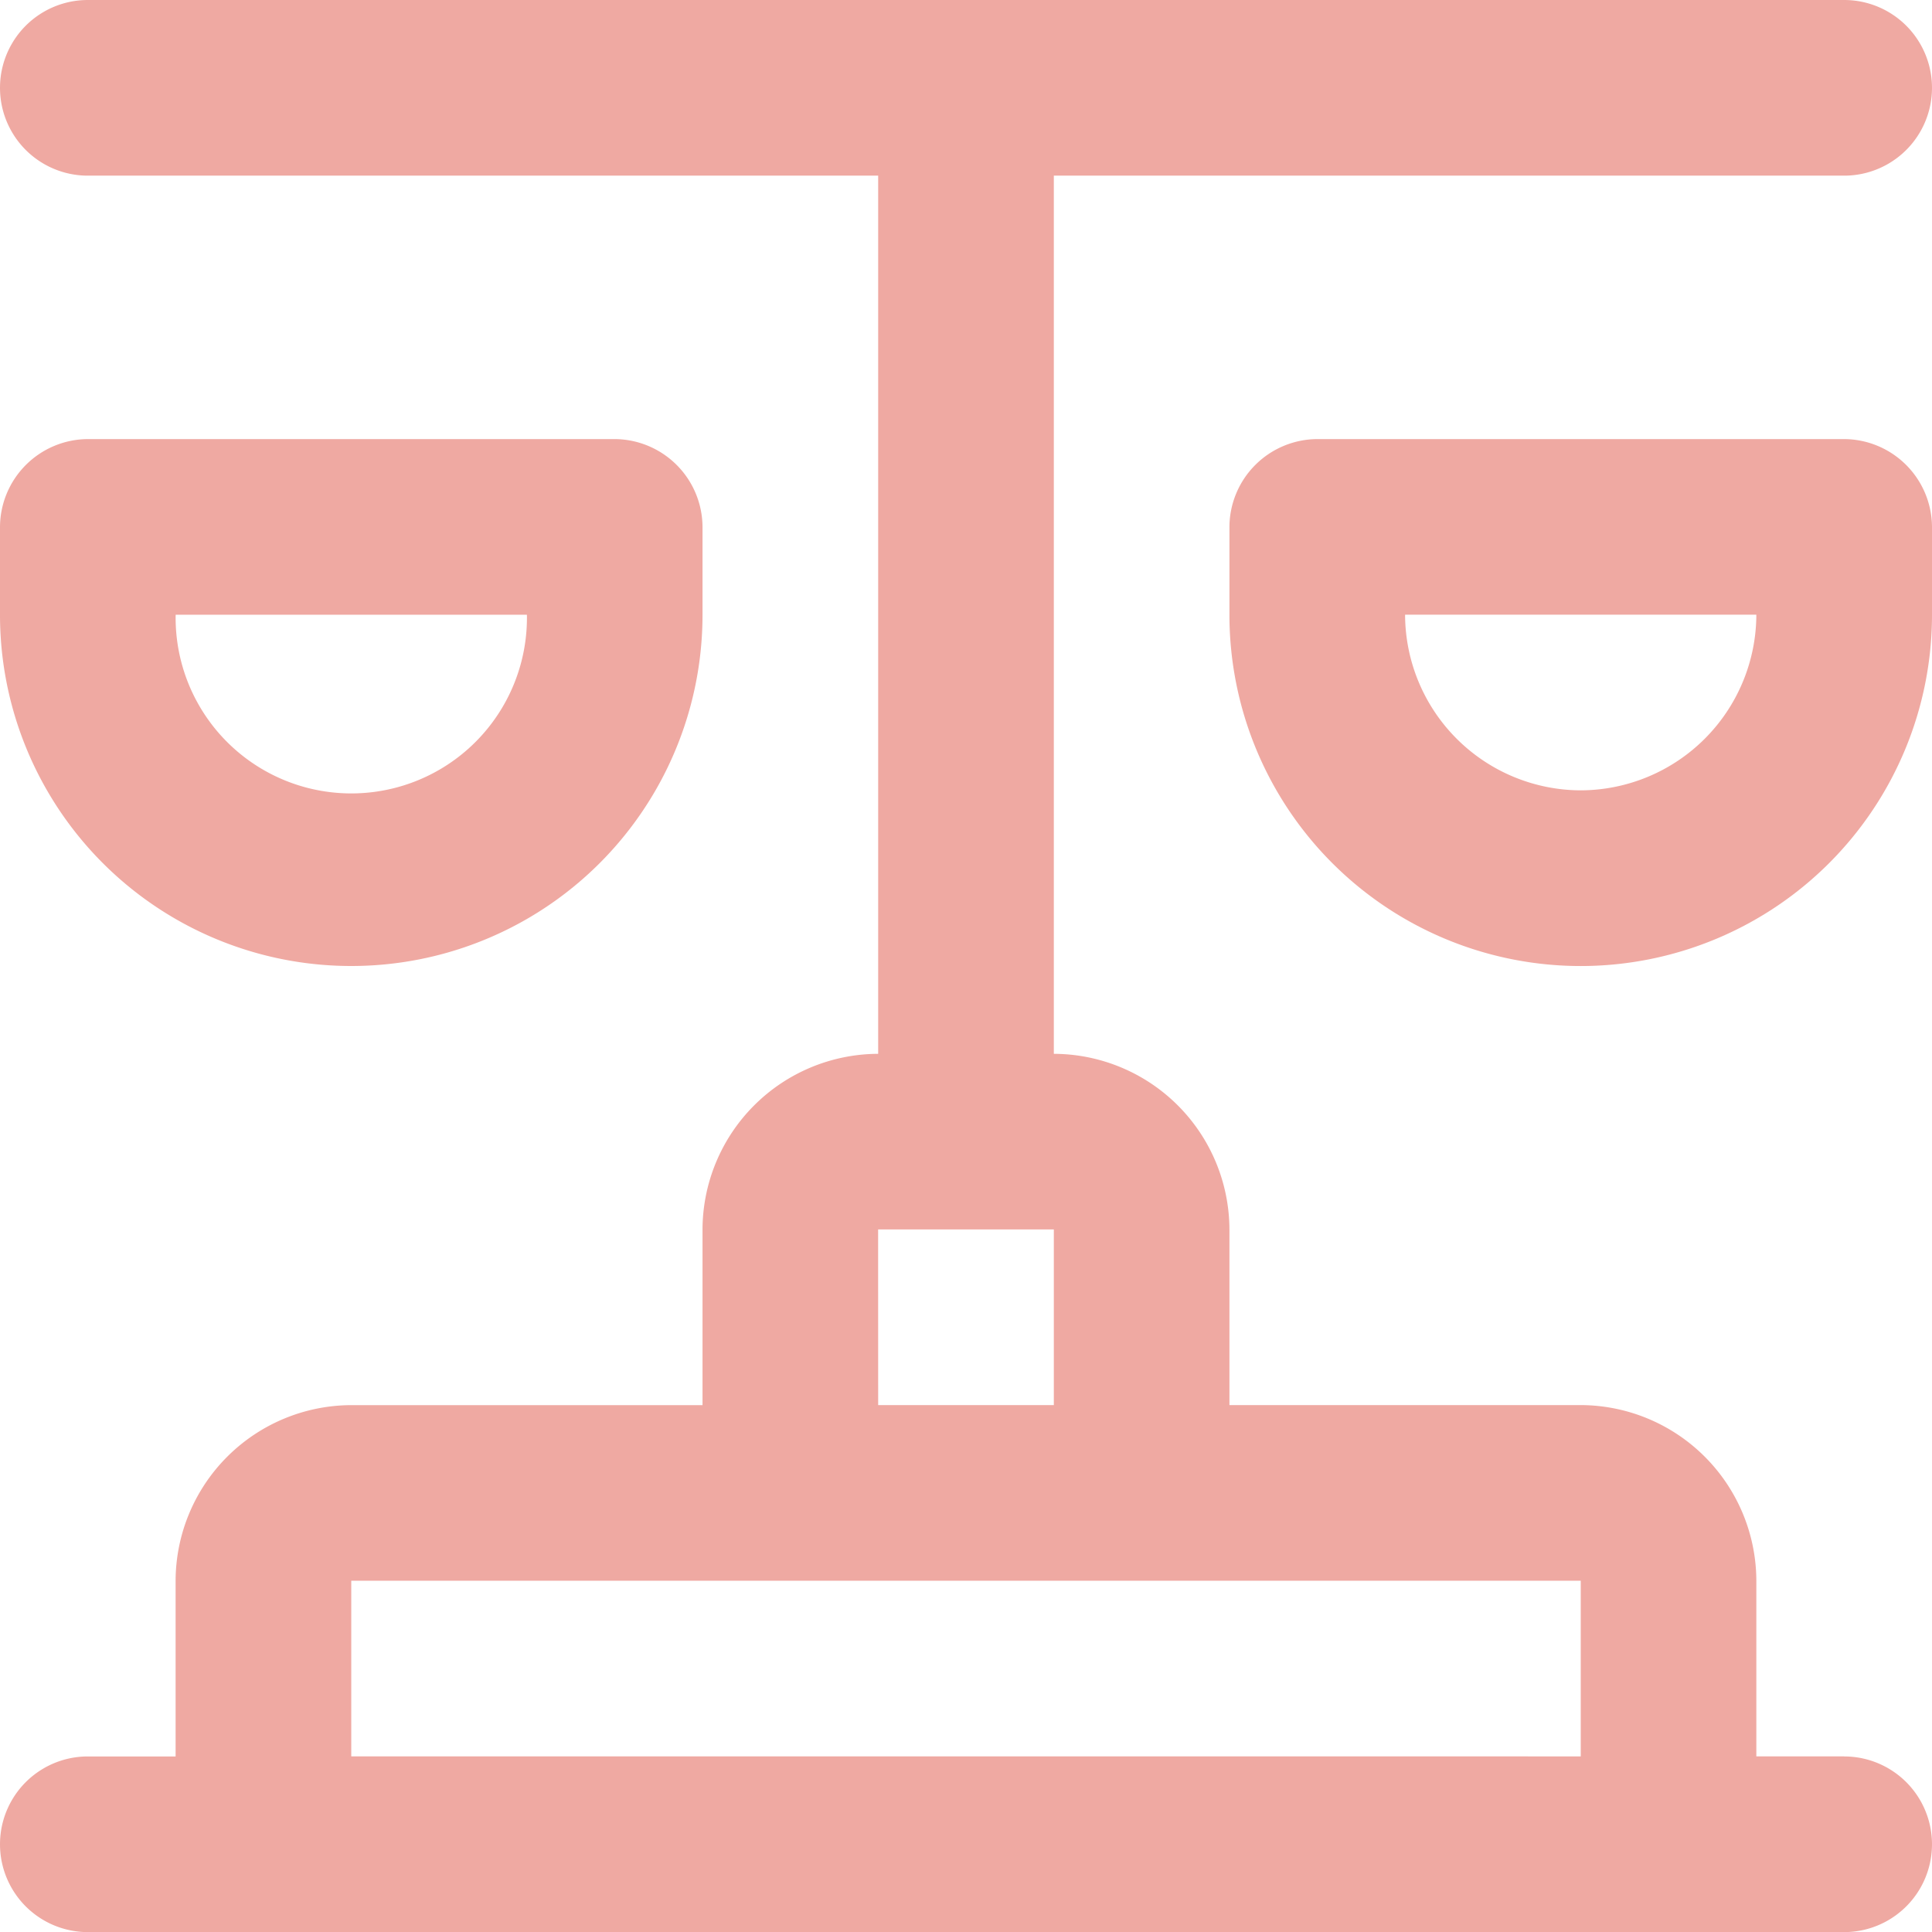
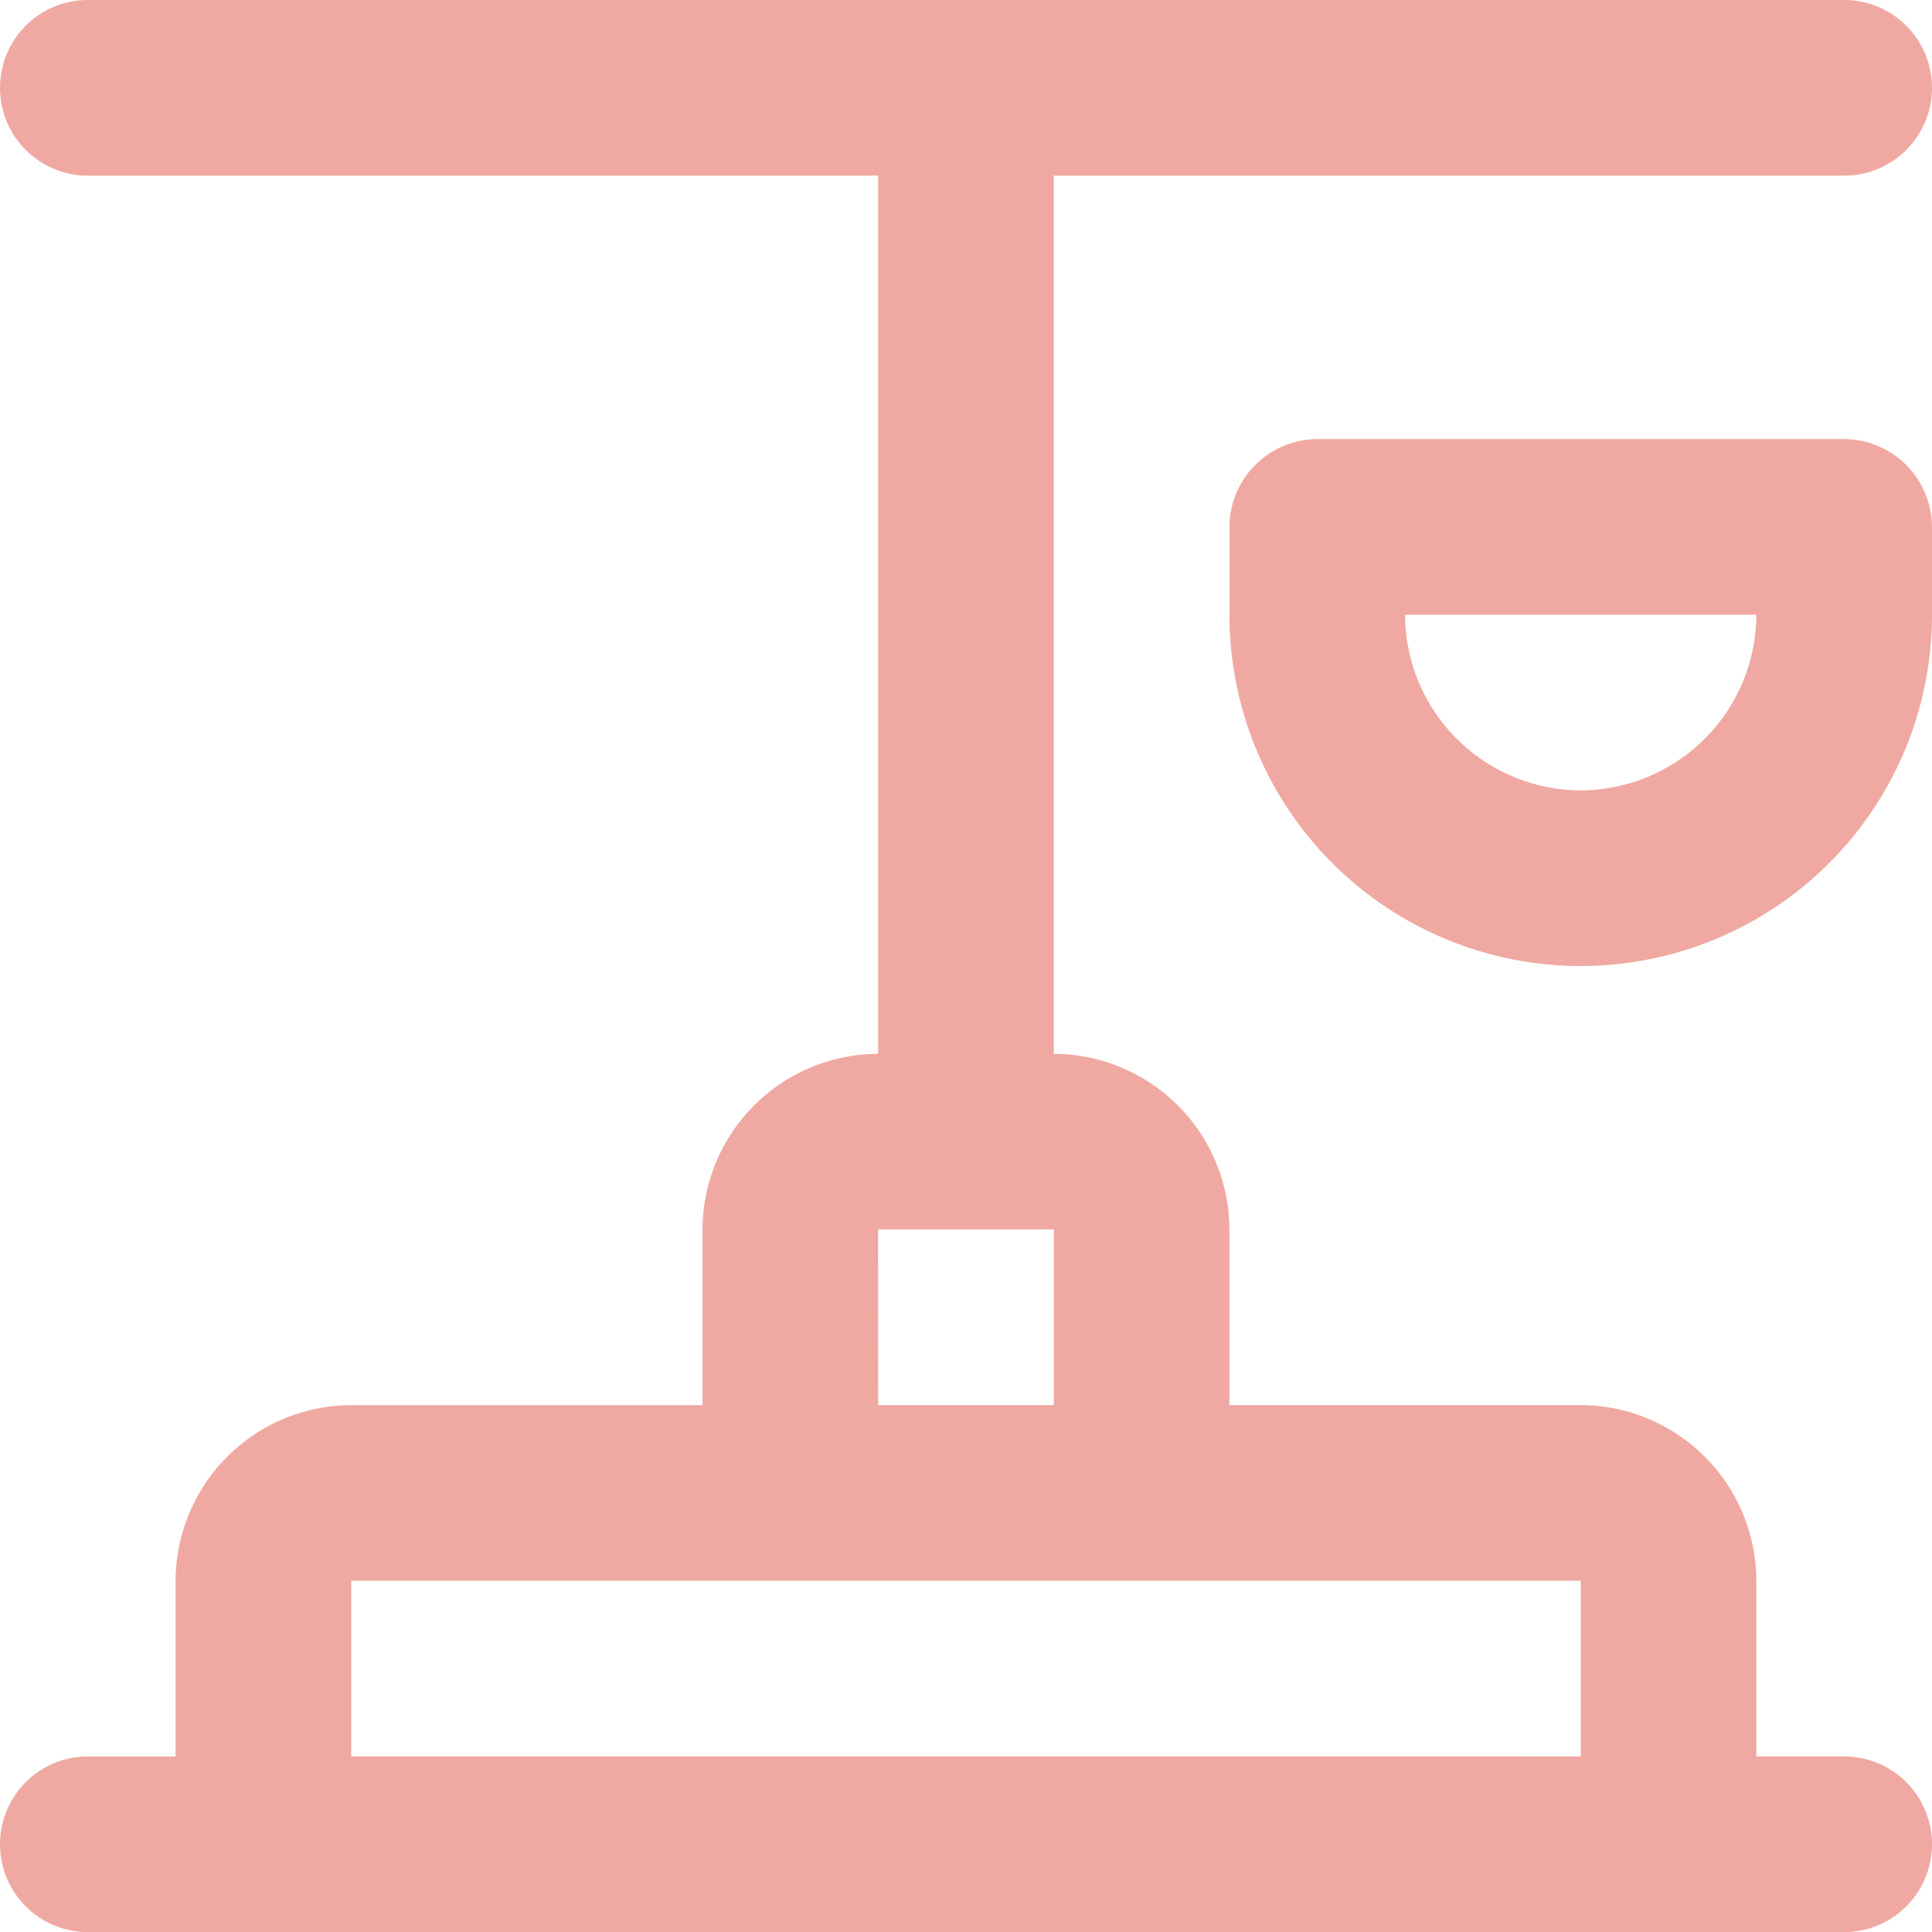
<svg xmlns="http://www.w3.org/2000/svg" width="37.198" height="37.198" viewBox="0 0 37.198 37.198">
  <g id="scales_9730370" transform="translate(-1 -1)">
    <path id="Caminho_252" data-name="Caminho 252" d="M36.507,34.816H34.816V31.435a3.392,3.392,0,0,0-3.382-3.382H24.671V24.671A3.392,3.392,0,0,0,21.29,21.29V4.382H36.507a1.691,1.691,0,1,0,0-3.382H2.691a1.691,1.691,0,1,0,0,3.382H17.908V21.29a3.392,3.392,0,0,0-3.382,3.382v3.382H7.763a3.392,3.392,0,0,0-3.382,3.382v3.382H2.691a1.691,1.691,0,0,0,0,3.382H36.507a1.691,1.691,0,1,0,0-3.382Zm-18.6-10.145H21.29v3.382H17.908ZM7.763,34.816V31.435H31.435v3.382Z" transform="translate(0 0)" fill="#efa9a2" />
-     <path id="Caminho_253" data-name="Caminho 253" d="M7.763,16.145a6.761,6.761,0,0,0,6.763-6.763V7.691A1.7,1.7,0,0,0,12.836,6H2.691A1.7,1.7,0,0,0,1,7.691V9.382A6.761,6.761,0,0,0,7.763,16.145Zm3.382-6.763a3.382,3.382,0,1,1-6.763,0Z" transform="translate(0 3.454)" fill="#efa9a2" />
    <path id="Caminho_254" data-name="Caminho 254" d="M26.836,6H16.691A1.7,1.7,0,0,0,15,7.691V9.382a6.763,6.763,0,0,0,13.527,0V7.691A1.7,1.7,0,0,0,26.836,6Zm-5.072,6.763a3.392,3.392,0,0,1-3.382-3.382h6.763A3.392,3.392,0,0,1,21.763,12.763Z" transform="translate(9.671 3.454)" fill="#efa9a2" />
  </g>
</svg>